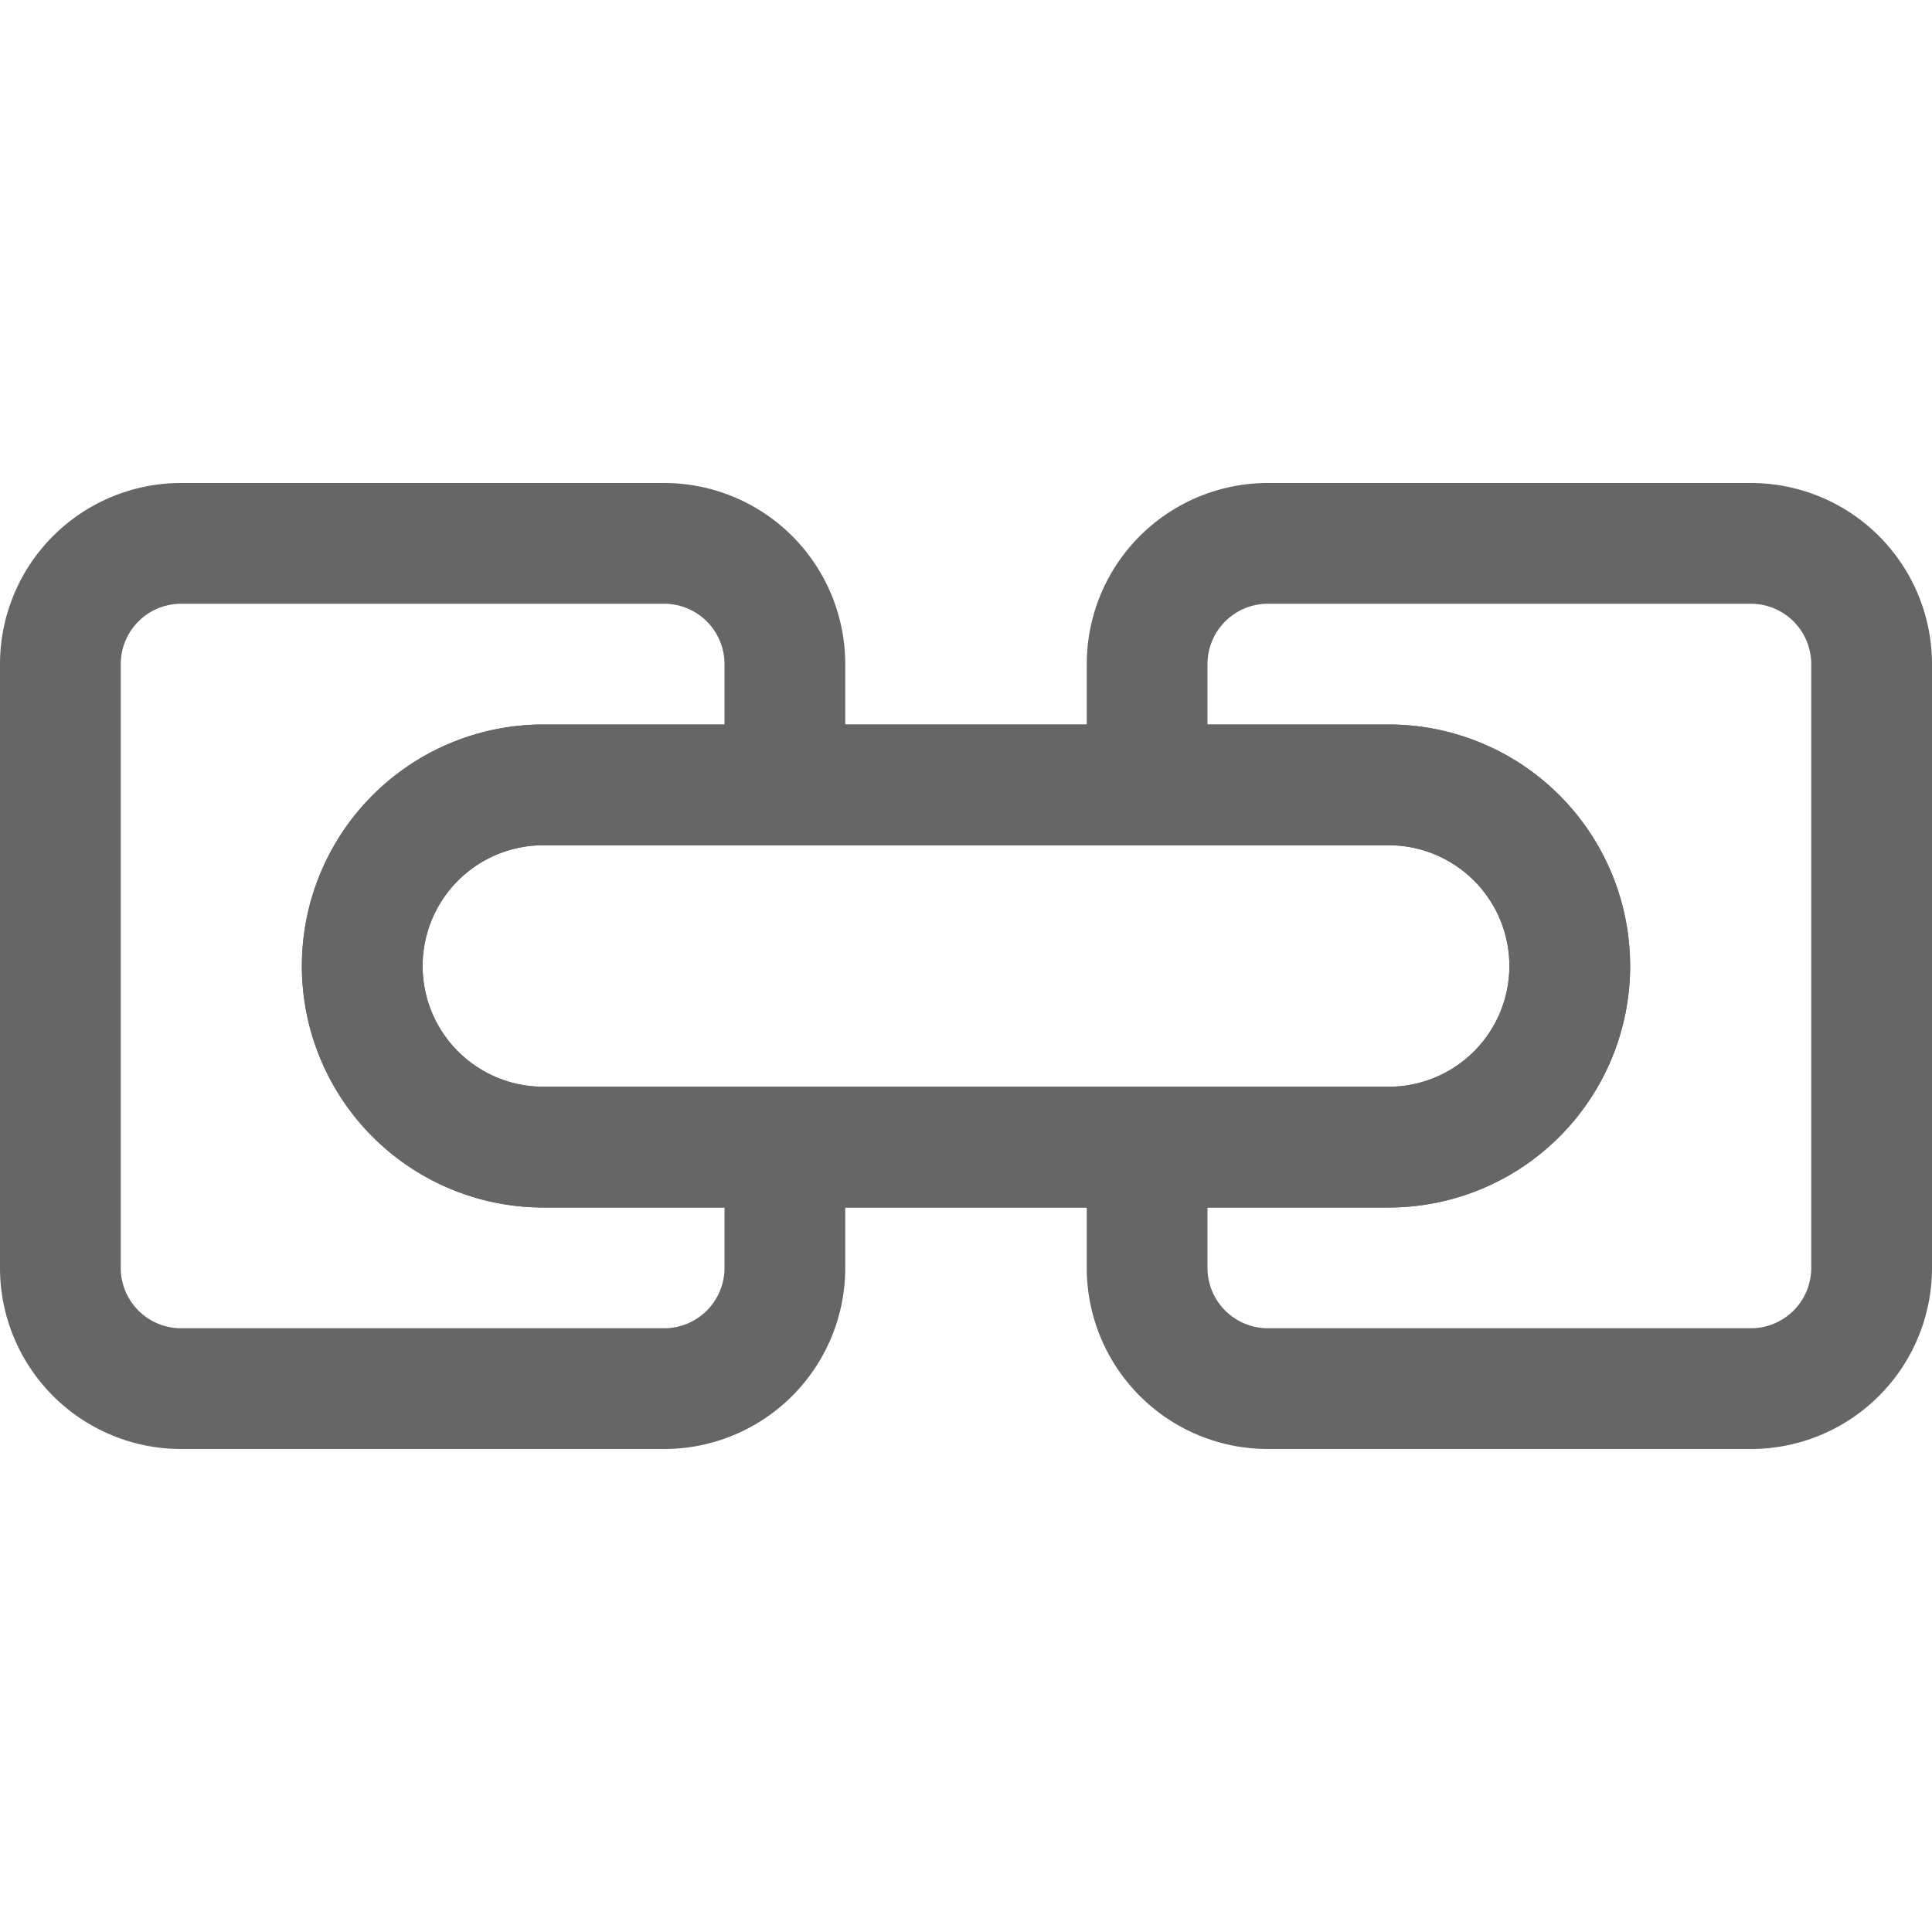
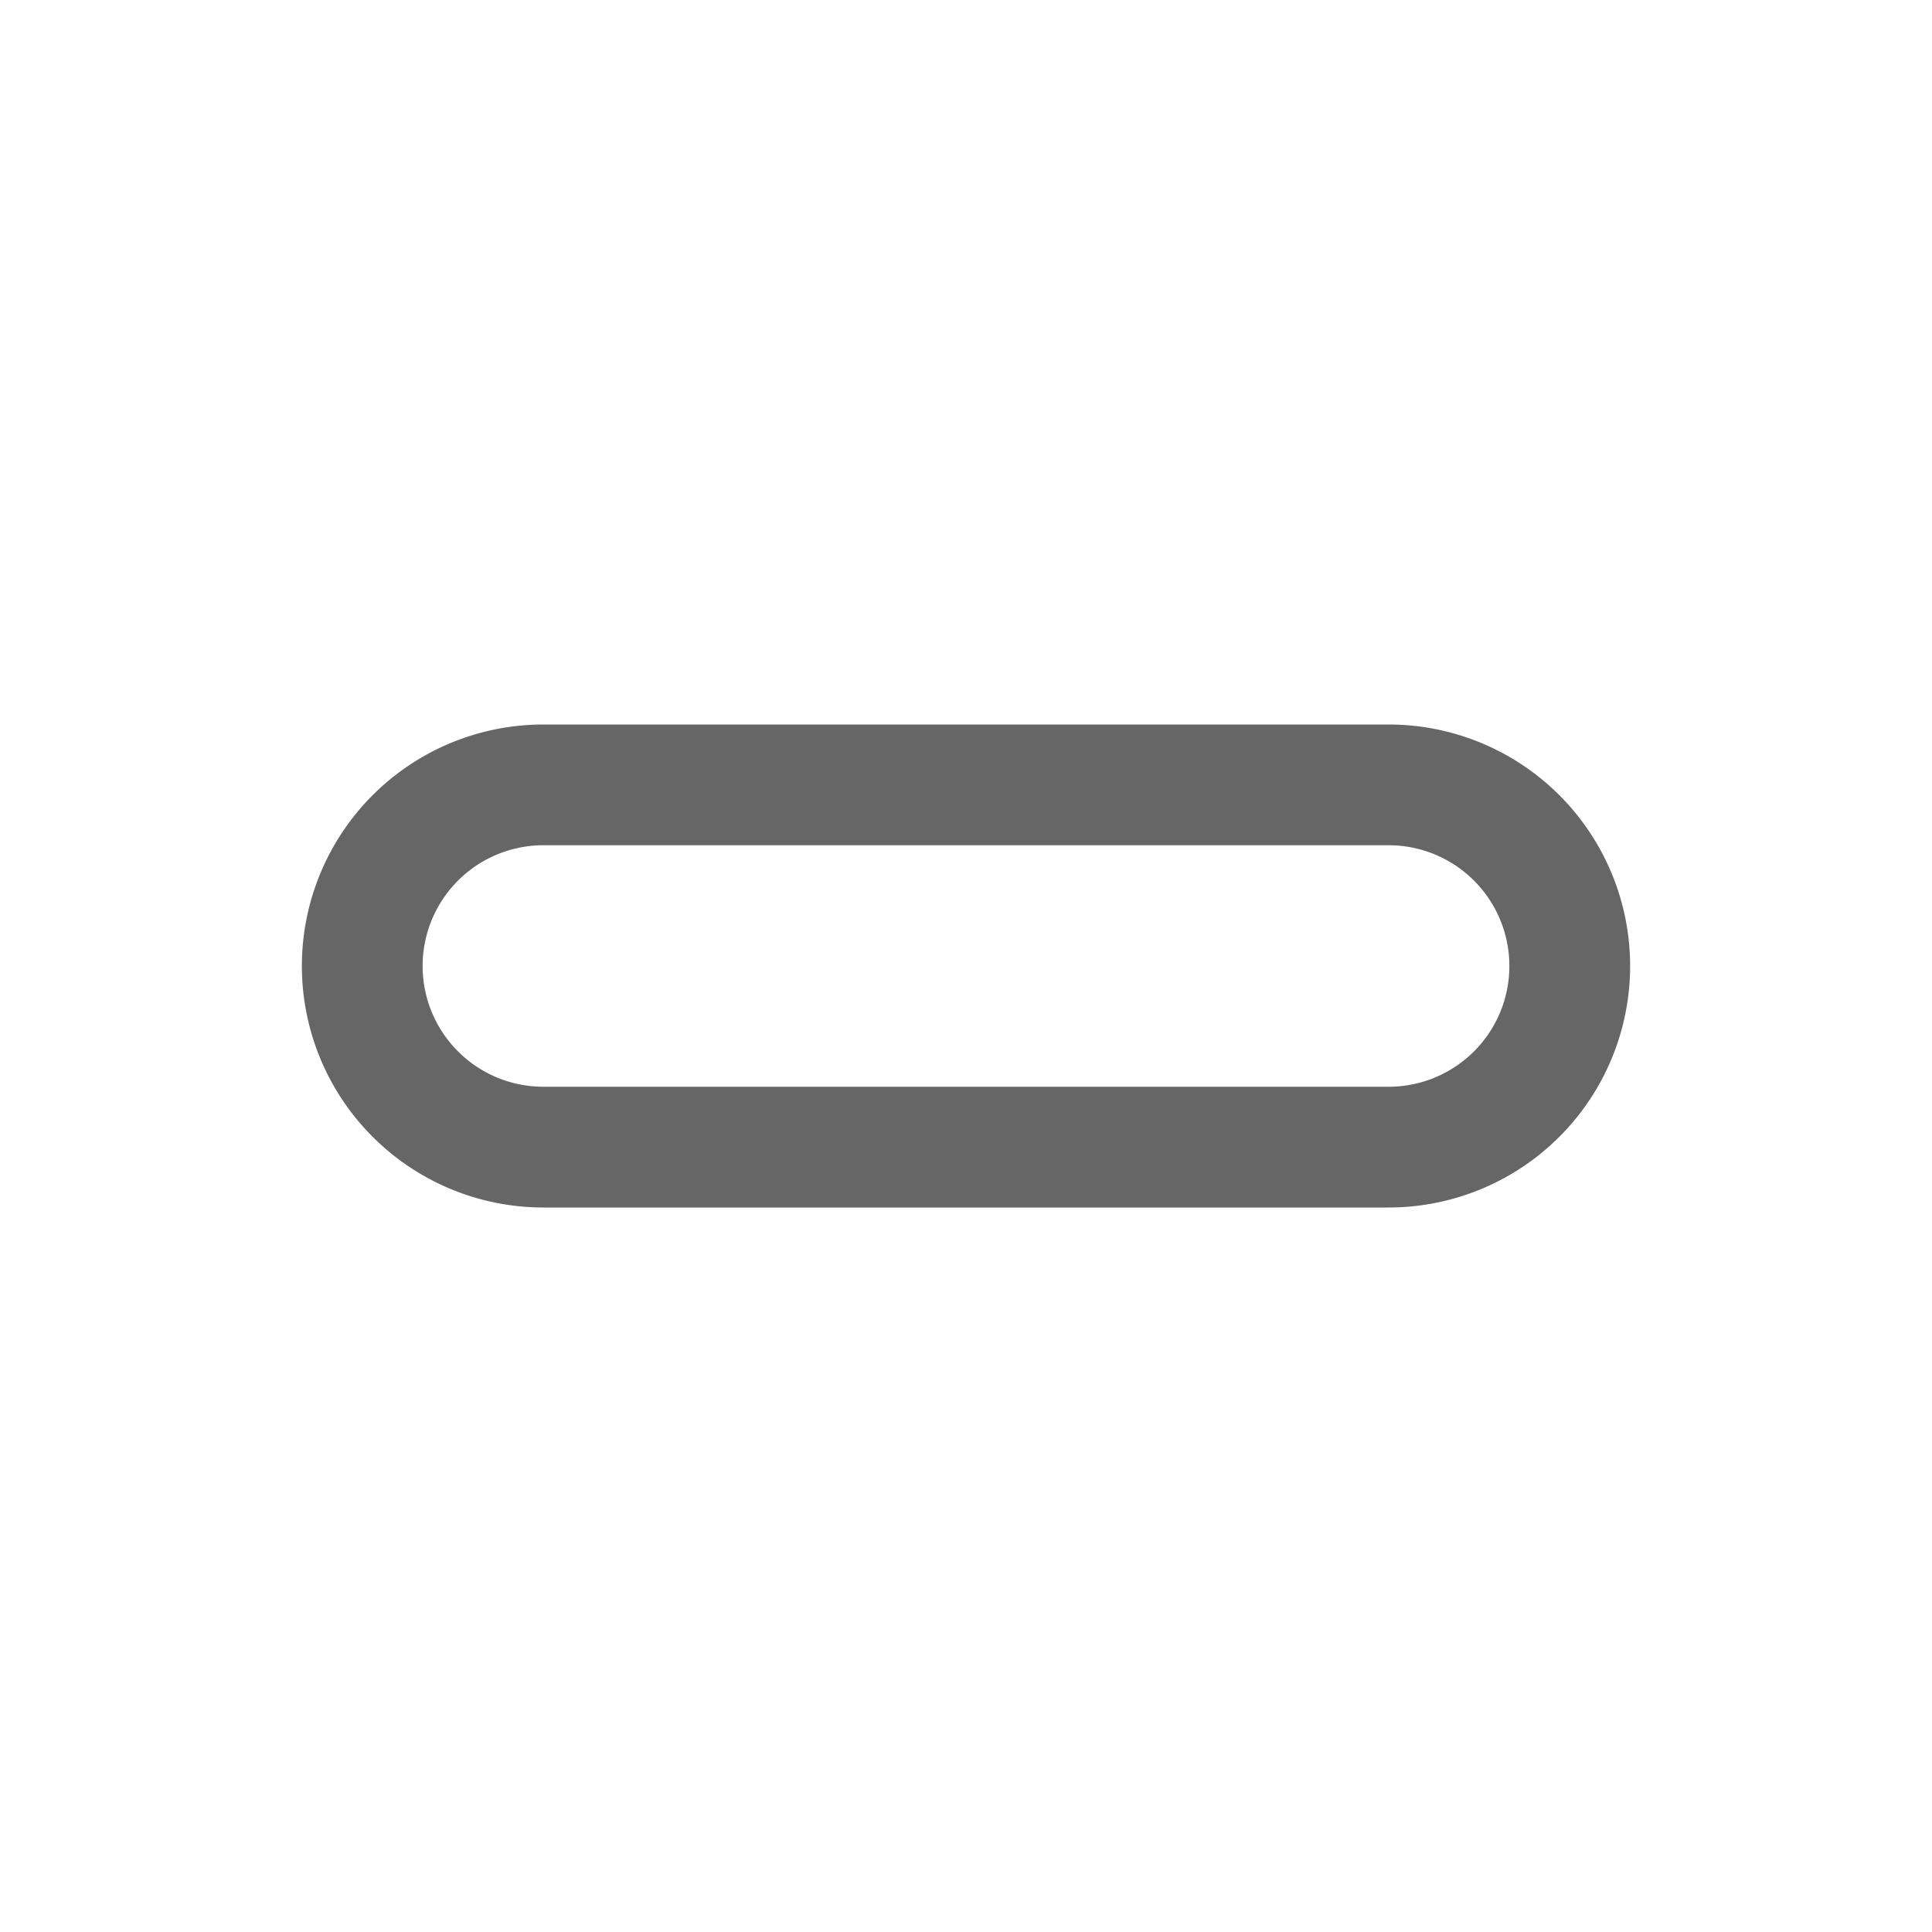
<svg xmlns="http://www.w3.org/2000/svg" width="16" height="16" viewBox="0 0 16 16">
  <g fill="none" fill-rule="evenodd" stroke="#666" stroke-linecap="round" stroke-linejoin="round">
-     <path d="M6.5 10v.5a1 1 0 0 1-1 1h-4a1 1 0 0 1-1-1v-5a1 1 0 0 1 1-1h4a1 1 0 0 1 1 1V6M9.5 6v-.5a1 1 0 0 1 1-1h4a1 1 0 0 1 1 1v5a1 1 0 0 1-1 1h-4a1 1 0 0 1-1-1V10" />
-     <path d="M11.5 9.5h-7a1.5 1.5 0 0 1 0-3h7a1.5 1.5 0 0 1 0 3z" />
    <path d="M11.5 9.5h-7a1.5 1.5 0 0 1 0-3h7a1.5 1.5 0 0 1 0 3z" />
  </g>
</svg>